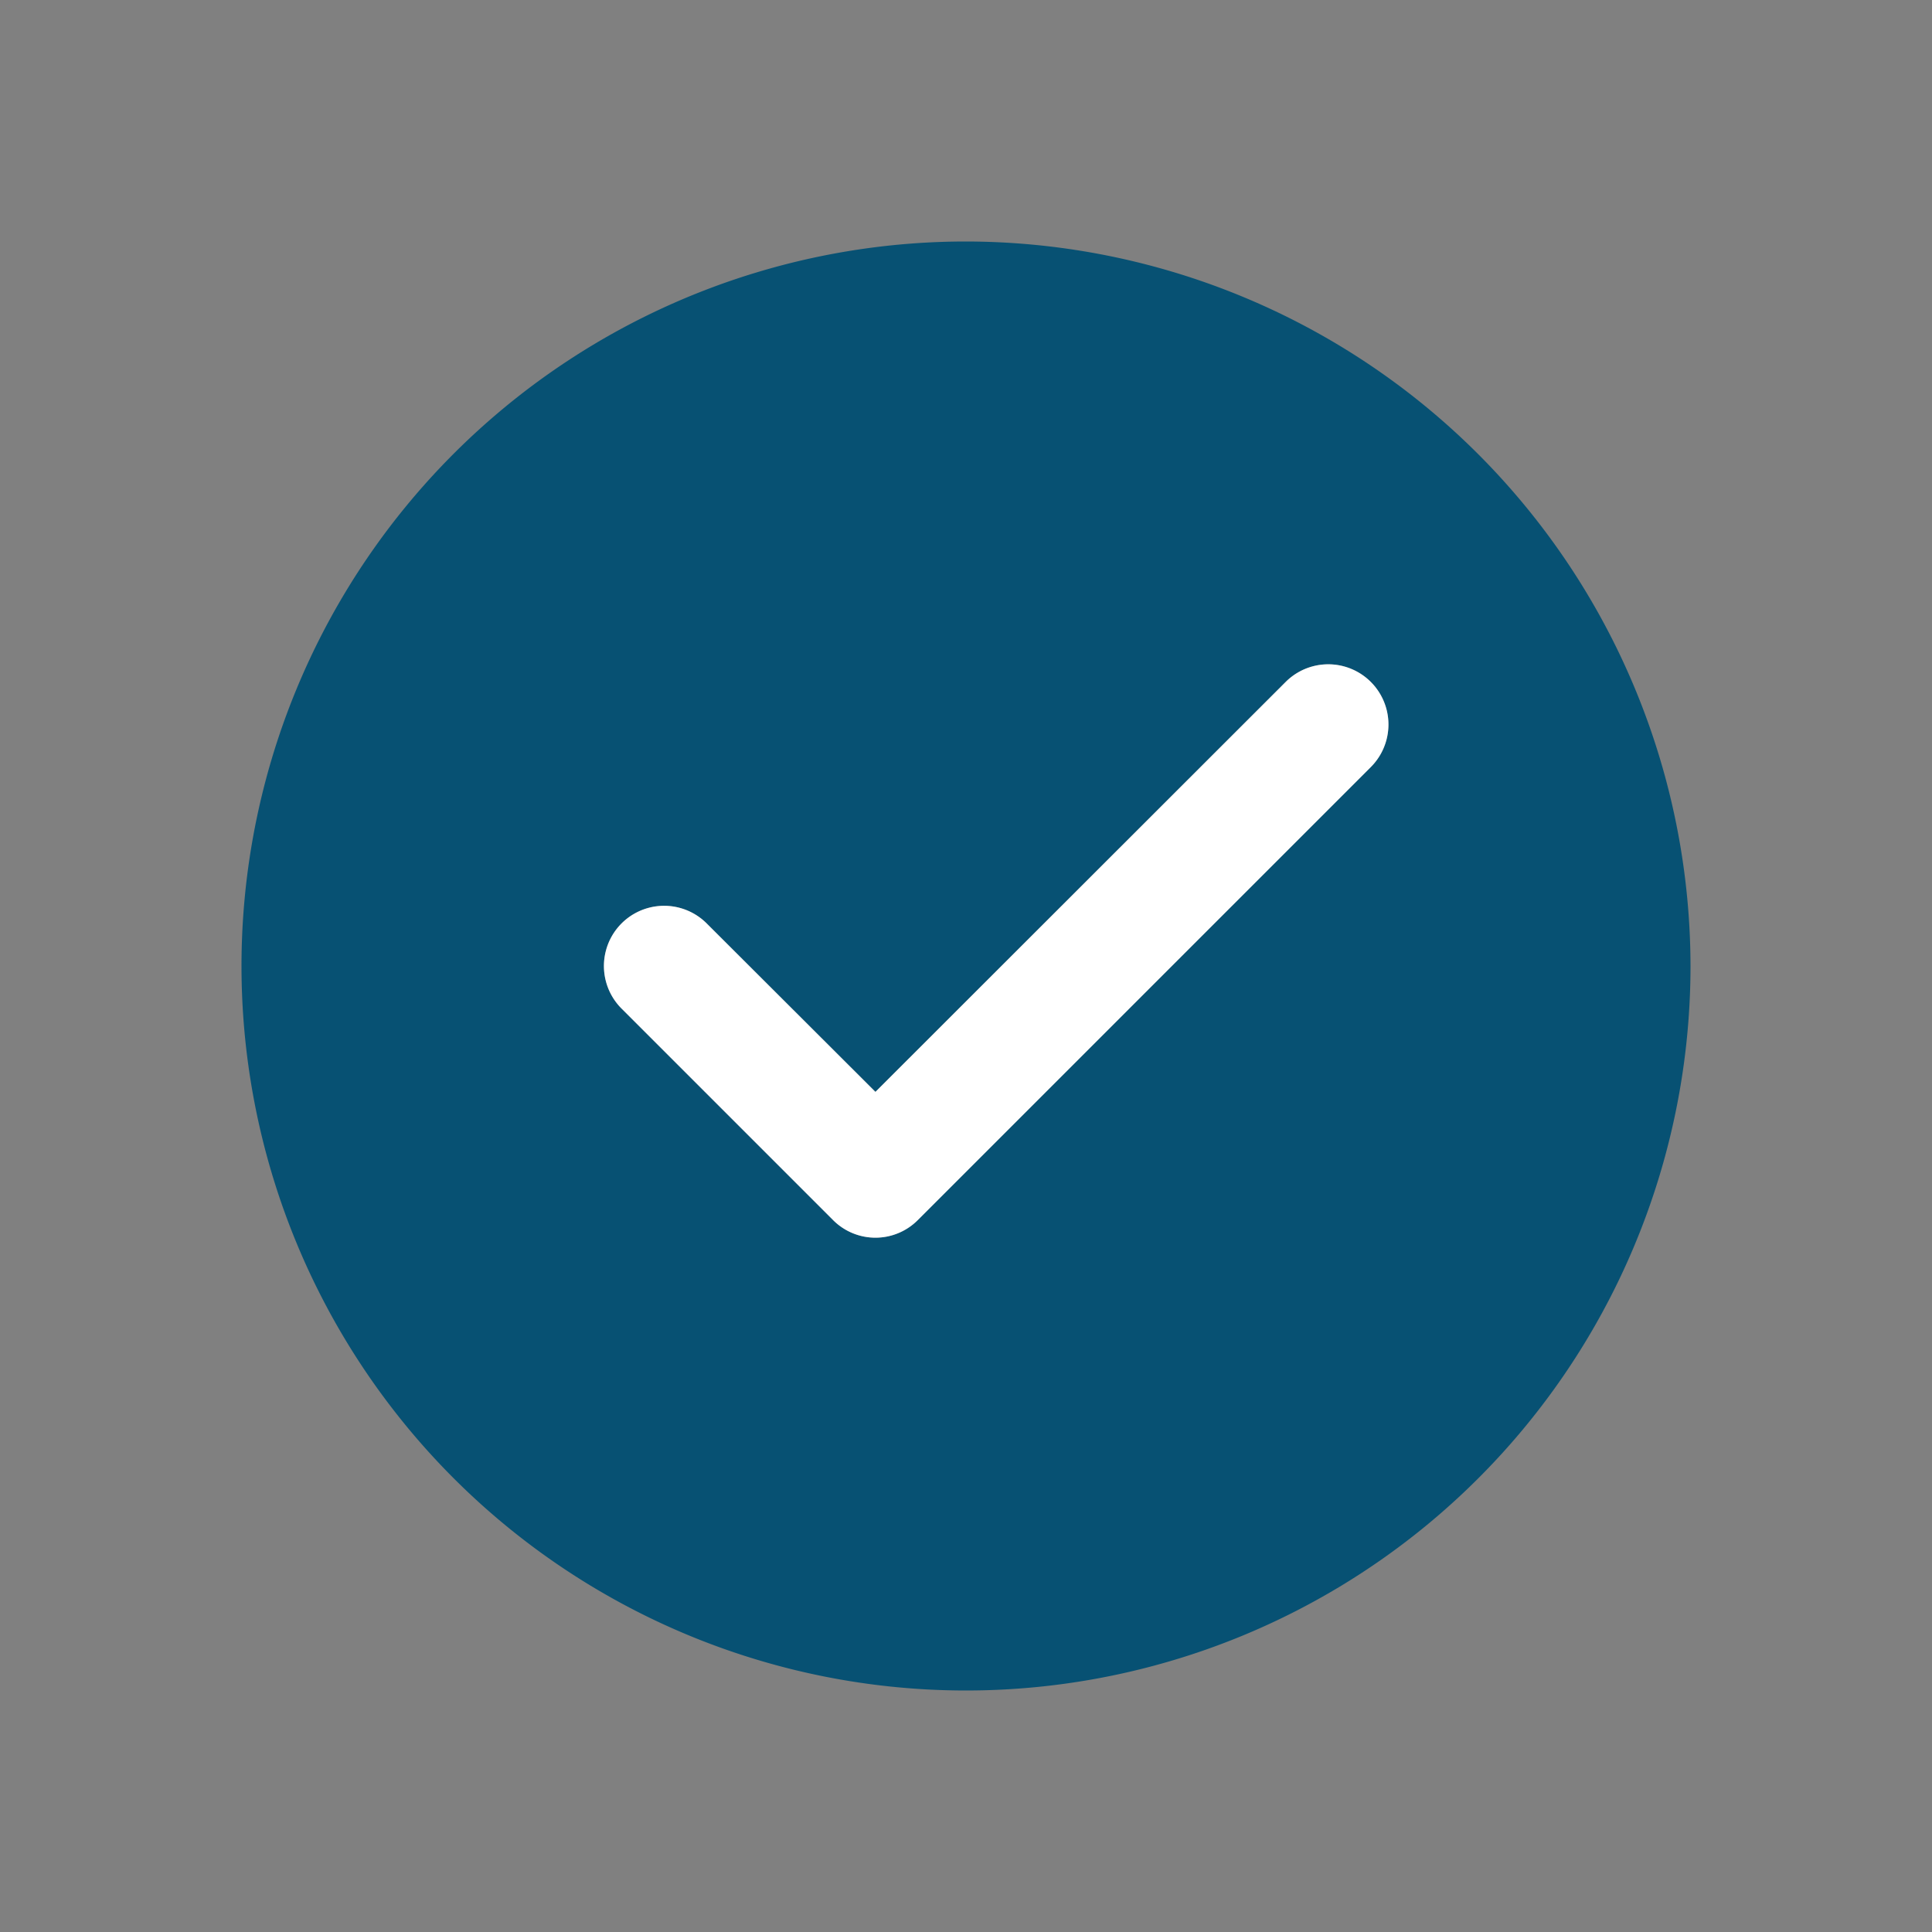
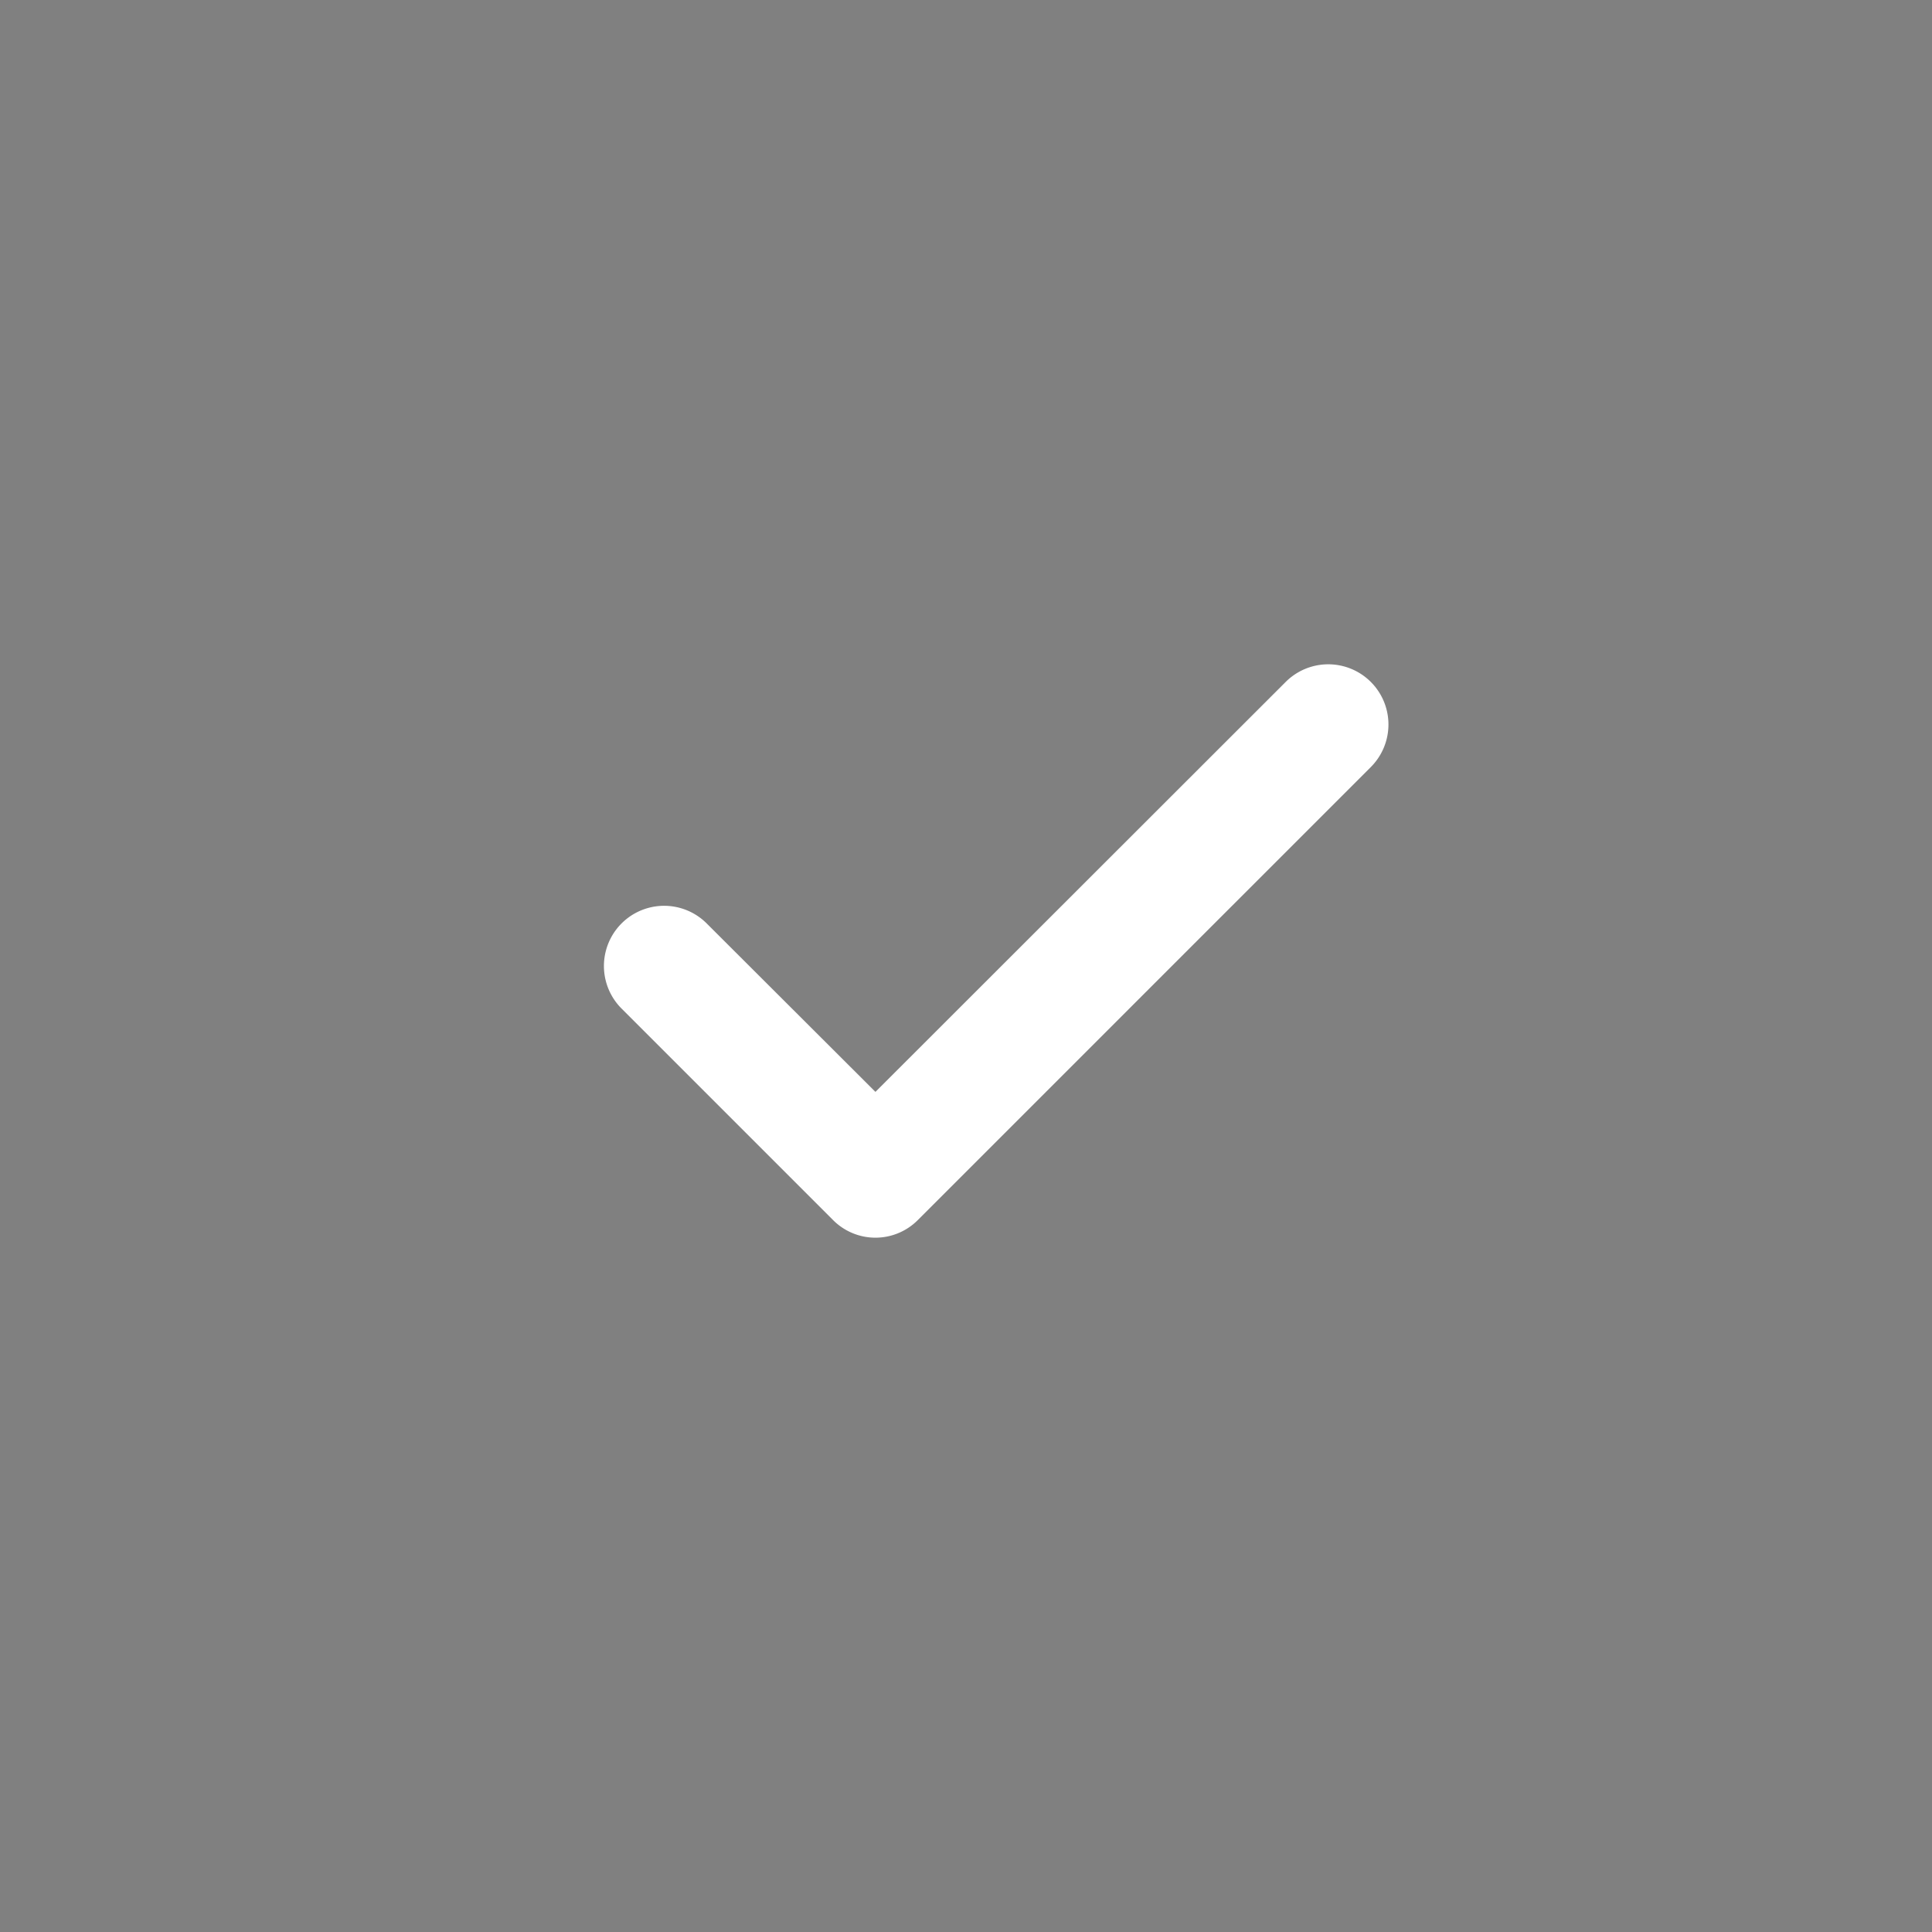
<svg xmlns="http://www.w3.org/2000/svg" version="1.1" width="512" height="512" x="0" y="0" viewBox="0 0 64 64" style="enable-background:new 0 0 512 512" xml:space="preserve" class="">
  <rect x="0" y="0" width="64" height="64" fill="#808080" stroke="none" />
  <g>
-     <path fill="#075173" d="M32 8a24 24 0 1 0 24 24A24.032 24.032 0 0 0 32 8zm13.41 17.41-15 15a1.98 1.98 0 0 1-2.82 0l-7-7a1.994 1.994 0 0 1 2.82-2.82L29 36.17l13.59-13.58a1.994 1.994 0 0 1 2.82 2.82z" data-original="#88c941" class="" />
    <path fill="#ffffff" d="m45.41 25.41-15 15a1.98 1.98 0 0 1-2.82 0l-7-7a1.994 1.994 0 0 1 2.82-2.82L29 36.17l13.59-13.58a1.994 1.994 0 0 1 2.82 2.82z" data-original="#ffffff" class="" />
  </g>
</svg>